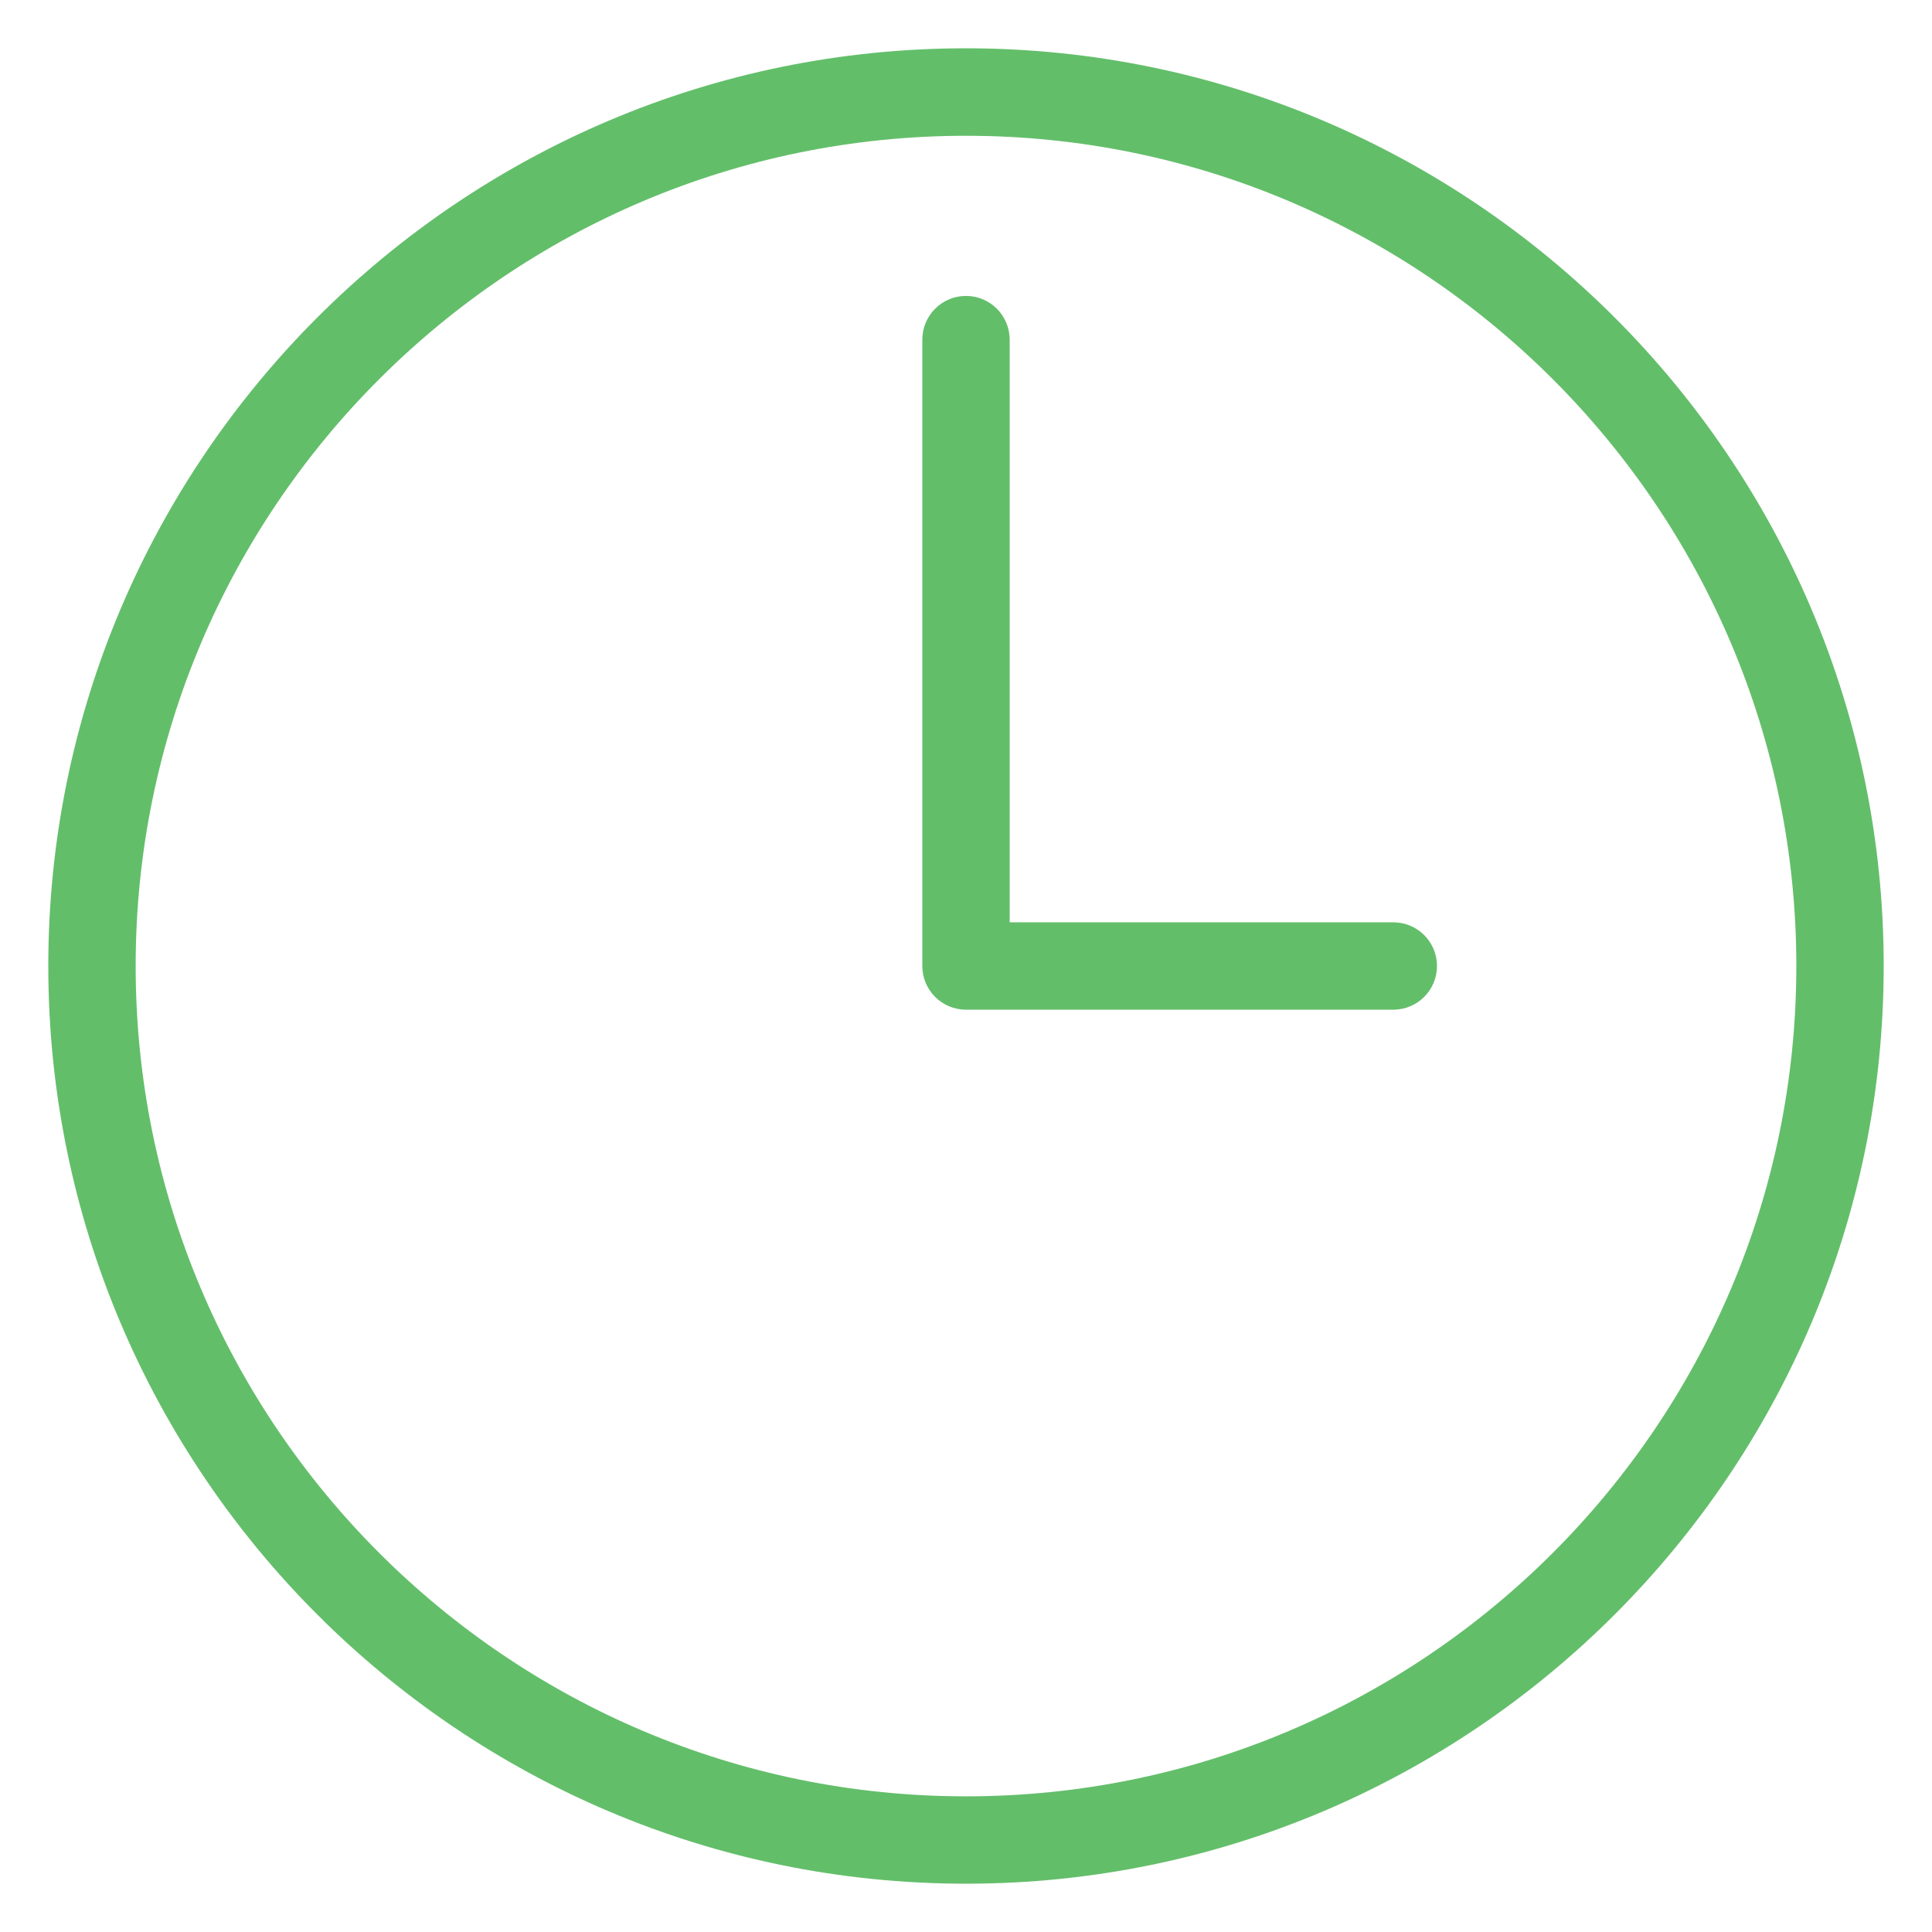
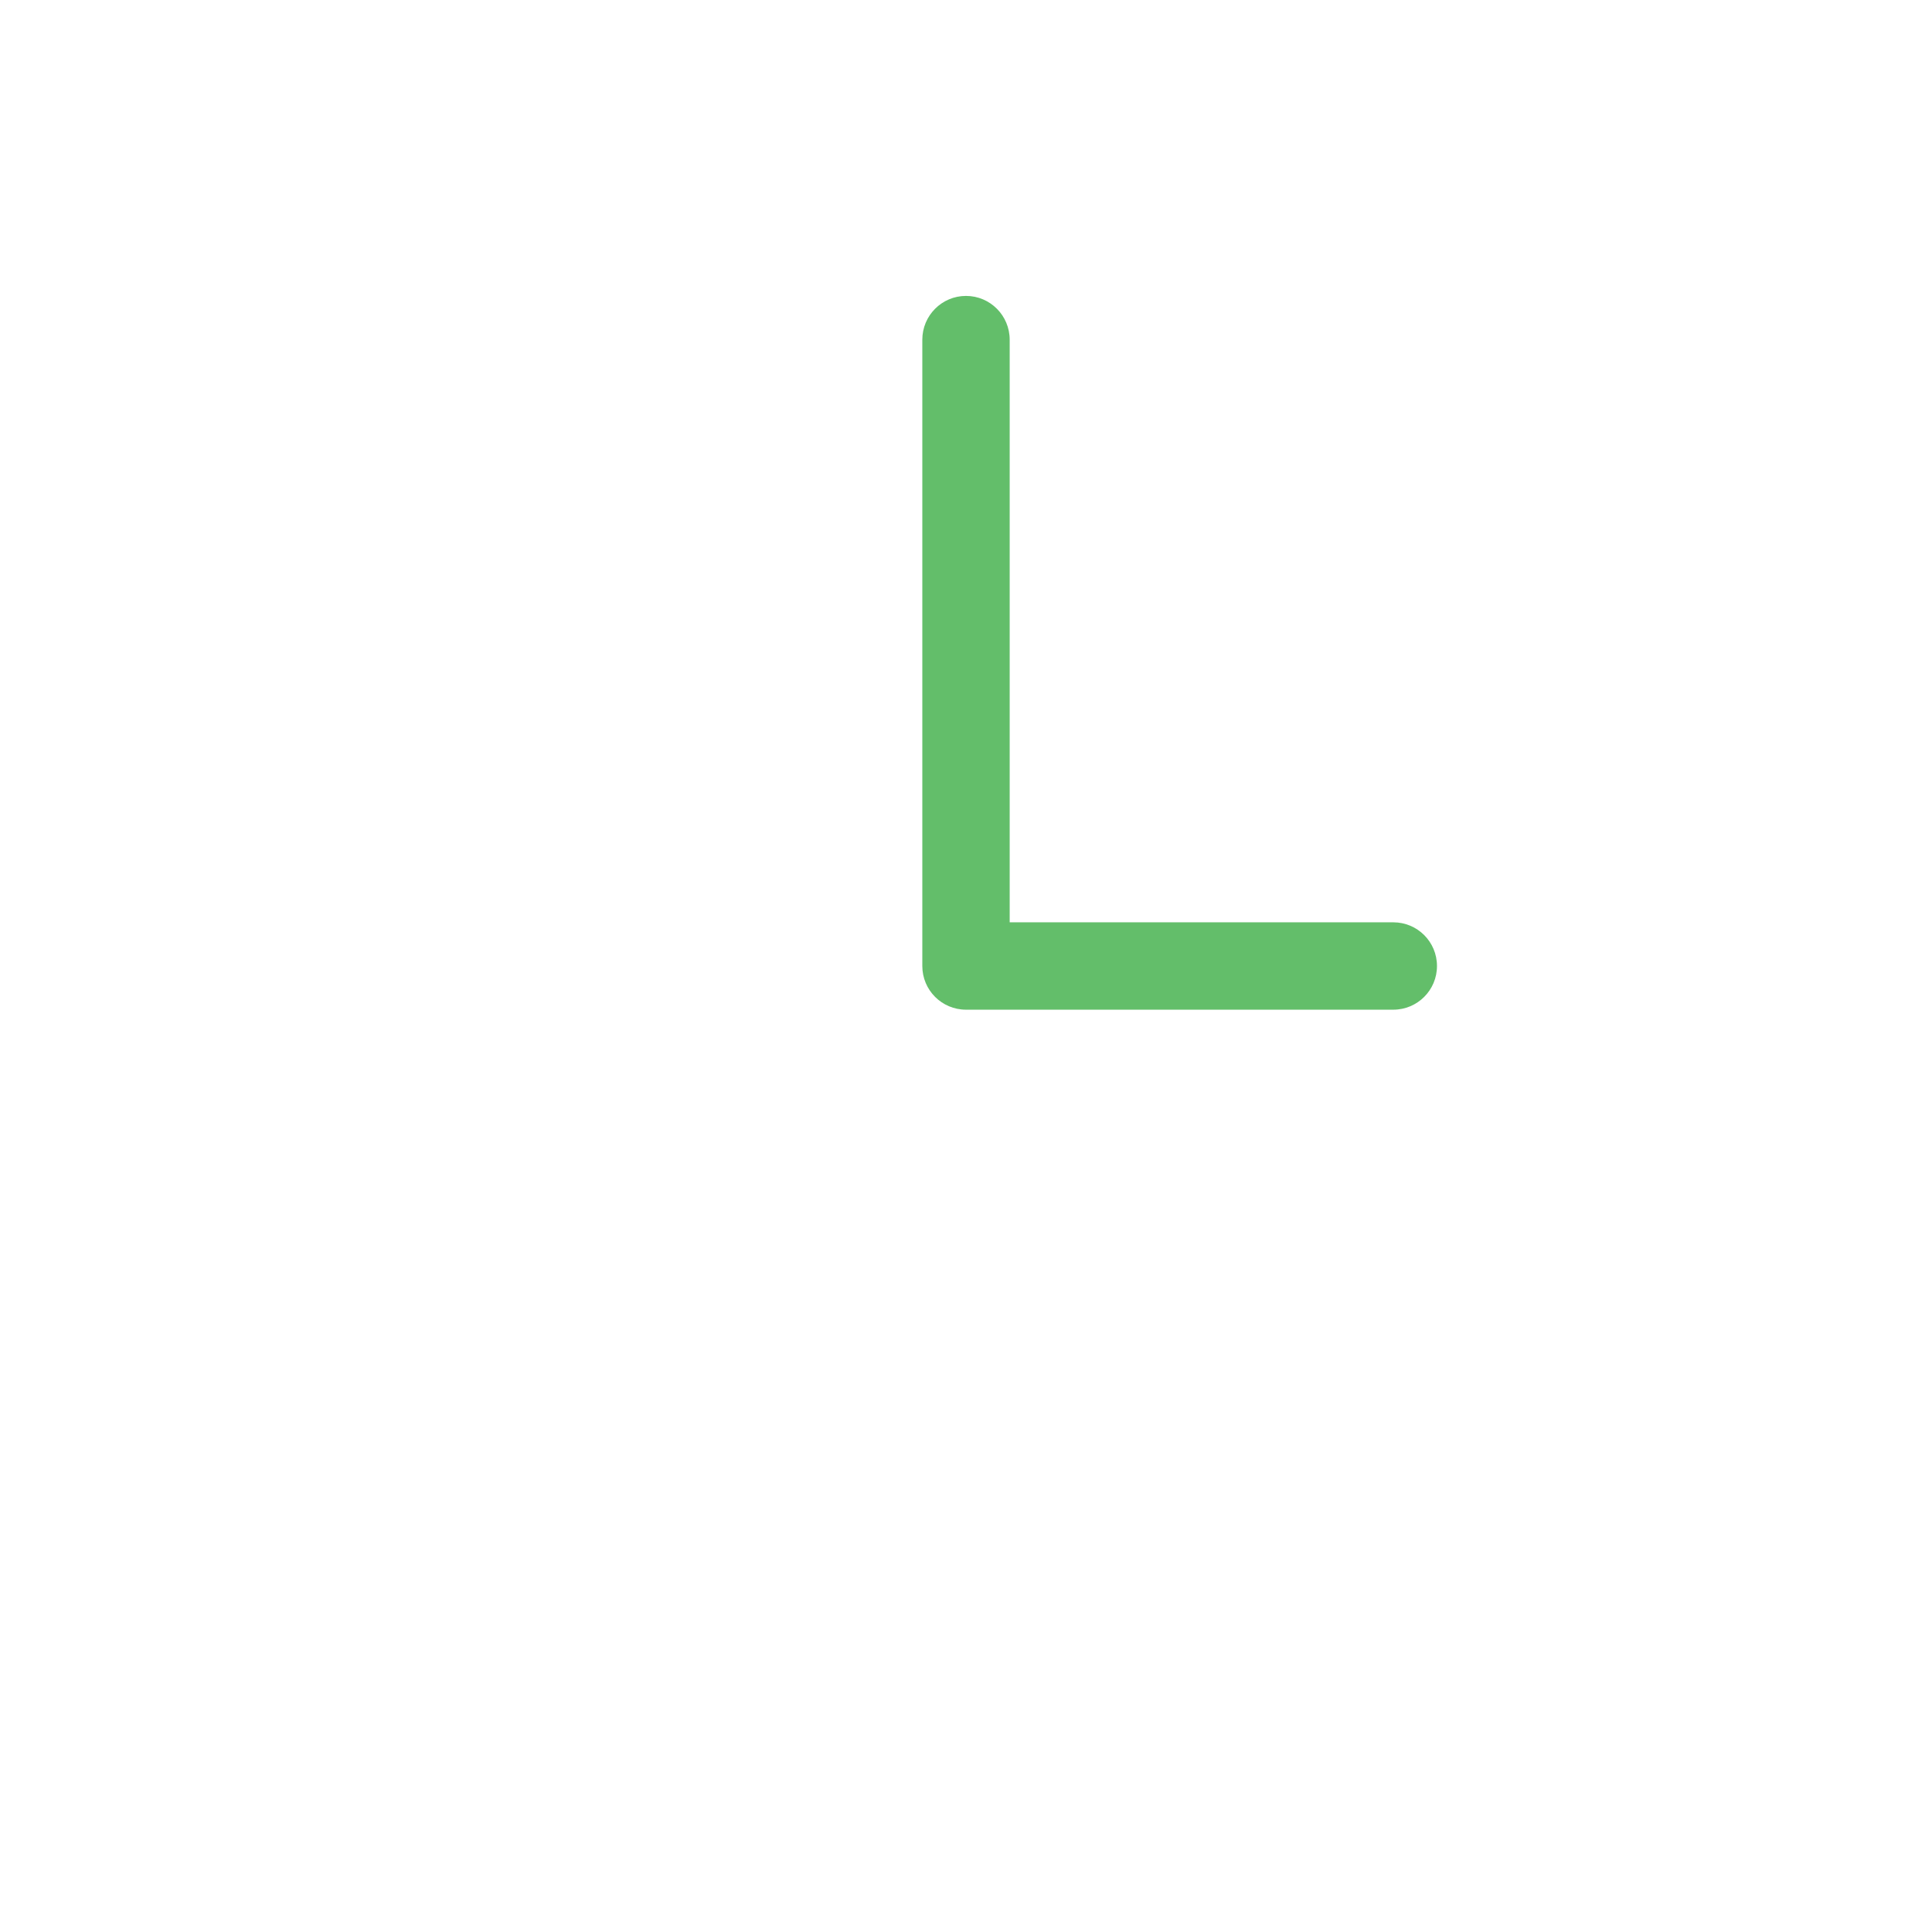
<svg xmlns="http://www.w3.org/2000/svg" width="18" height="18" viewBox="0 0 18 18" fill="none">
  <g clip-path="url(#clip0_61_1752)">
-     <path d="M9 17.55C4.285 17.55 0.45 13.715 0.45 9C0.45 4.286 4.285 0.45 9 0.45C13.714 0.45 17.55 4.286 17.55 9C17.55 13.715 13.714 17.55 9 17.55ZM9 1.265C4.734 1.265 1.264 4.735 1.264 9C1.264 13.266 4.734 16.736 9 16.736C13.265 16.736 16.736 13.266 16.736 9C16.736 4.735 13.265 1.265 9 1.265Z" fill="#63BE6A" />
-     <path d="M12.981 9.407H9C8.775 9.407 8.593 9.225 8.593 9V3.165C8.593 2.94 8.775 2.757 9 2.757C9.225 2.757 9.407 2.94 9.407 3.165V8.593H12.981C13.206 8.593 13.388 8.775 13.388 9C13.388 9.225 13.206 9.407 12.981 9.407Z" fill="#63BE6A" />
+     <path d="M12.981 9.407H9C8.775 9.407 8.593 9.225 8.593 9V3.165C8.593 2.94 8.775 2.757 9 2.757C9.225 2.757 9.407 2.94 9.407 3.165V8.593H12.981C13.206 8.593 13.388 8.775 13.388 9C13.388 9.225 13.206 9.407 12.981 9.407" fill="#63BE6A" />
  </g>
  <defs>
    <clipPath id="clip0_61_1752">
      <rect width="18" height="18" fill="white" transform="translate(0 0)" />
    </clipPath>
  </defs>
</svg>